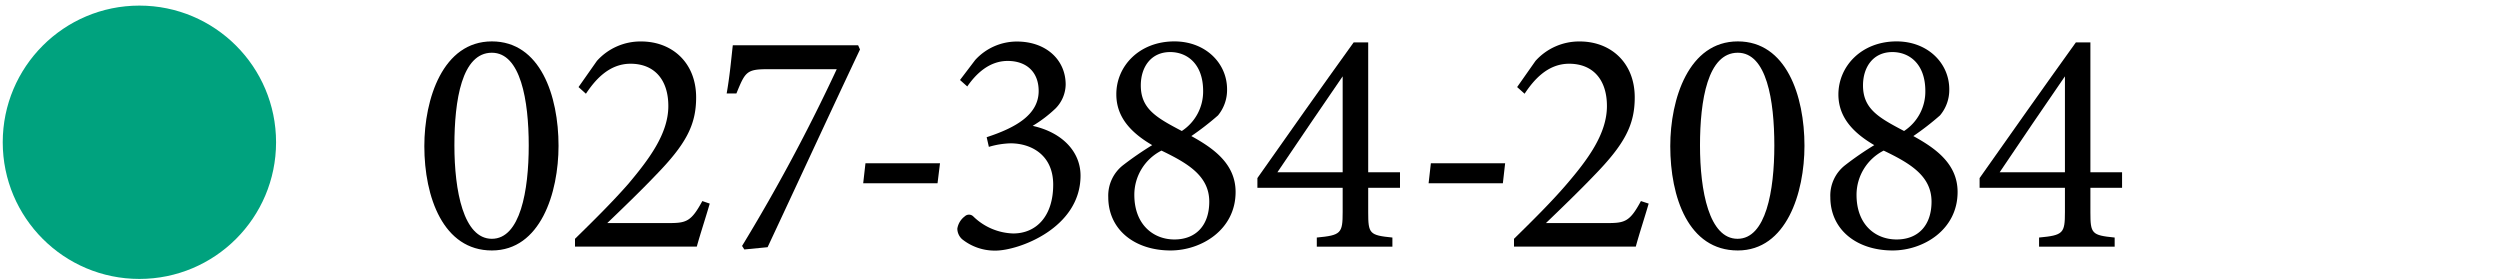
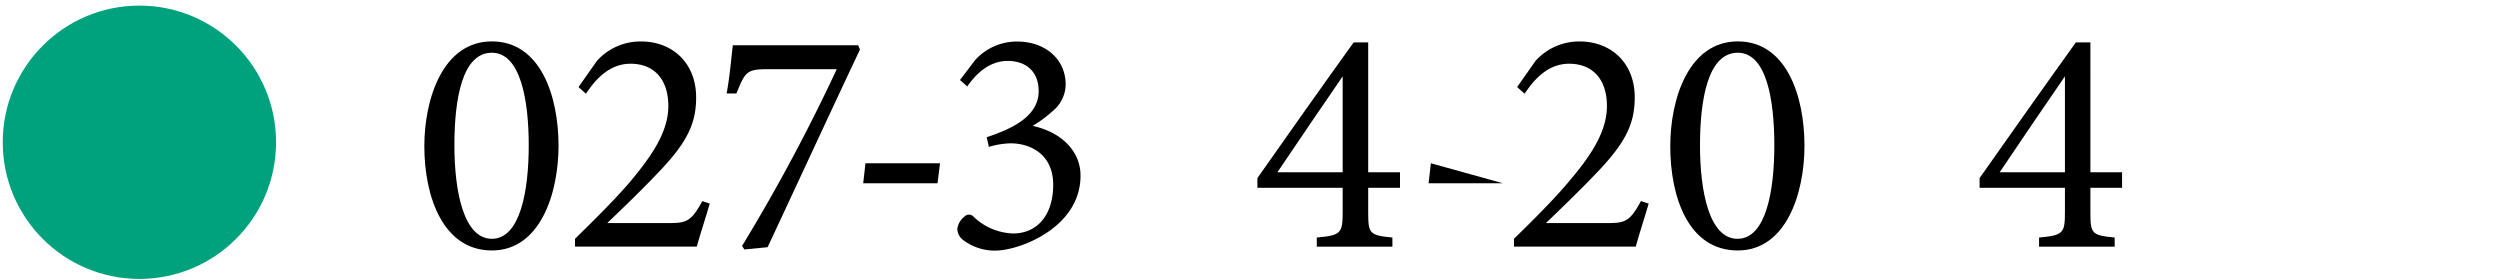
<svg xmlns="http://www.w3.org/2000/svg" viewBox="0 0 375 42">
  <title>btn-bottom_tel_facility06</title>
-   <path d="M617.42-45.1V-55.35a16.31,16.31,0,0,0-16.31-16.31H178.89a16.31,16.31,0,0,0-16.31,16.31V-45.1a16.31,16.31,0,0,1-16.31,16.31H-27.09A16.31,16.31,0,0,0-43.4-12.48v72.7A16.31,16.31,0,0,0-27.09,76.53H807.09A16.31,16.31,0,0,0,823.4,60.22v-72.7a16.31,16.31,0,0,0-16.31-16.31H633.73A16.31,16.31,0,0,1,617.42-45.1Z" style="fill: none;stroke: #00a27e;stroke-linecap: round;stroke-linejoin: round;stroke-width: 4.66px;stroke-dasharray: 0,16.728" />
  <g>
    <g>
      <path d="M73.78,6.21c7.27,0,10,8.14,10,15.66,0,7.07-2.71,15.7-10,15.7s-10.13-8-10.13-15.65C63.65,14.84,66.42,6.21,73.78,6.21Zm0,1.7c-4.51,0-5.62,7.12-5.62,13.91s1.36,14,5.62,14,5.53-7.22,5.53-14S78.09,7.91,73.78,7.91Z" />
      <path d="M106.46,30.54c-.63,2.18-1.45,4.65-1.94,6.45H86.25V35.82c2.67-2.61,5.57-5.47,8-8.24,3-3.58,6-7.46,6-11.67,0-4-2.13-6.35-5.67-6.35-3.34,0-5.43,2.61-6.69,4.5l-1.11-1,2.76-3.93a8.78,8.78,0,0,1,6.64-2.91c4.6,0,8.24,3.15,8.24,8.39,0,4.12-1.5,7-6.11,11.72-2.08,2.19-5.14,5.14-7.22,7.13h9.26c2.61,0,3.34-.24,5-3.3Z" />
      <path d="M129,7.42c-4.65,9.84-9.16,19.63-13.86,29.66l-3.49.34-.34-.53a270.83,270.83,0,0,0,14.2-26.51H115.11c-3.15,0-3.34.44-4.65,3.64H109c.48-2.72.68-5.14.92-7.23h18.8Z" />
      <path d="M140.63,27.49H129.48l.34-3H141Z" />
      <path d="M144,12l2.28-3a8.45,8.45,0,0,1,6.25-2.77c4.41,0,7.32,2.77,7.32,6.45a5.21,5.21,0,0,1-1.51,3.58,19.58,19.58,0,0,1-3.44,2.62c4.51,1,7.18,3.93,7.18,7.46,0,7.9-9.31,11.25-12.75,11.25a7.82,7.82,0,0,1-5-1.7,2.16,2.16,0,0,1-.73-1.6,2.87,2.87,0,0,1,1.12-1.84.91.91,0,0,1,1.26,0,8.93,8.93,0,0,0,6,2.57c3.49,0,6-2.62,6-7.32,0-4.46-3.3-6.2-6.4-6.2a12.47,12.47,0,0,0-3.25.53l-.33-1.45c4.31-1.41,7.8-3.35,7.8-6.93,0-2.86-1.84-4.51-4.65-4.51s-4.8,2-6.06,3.83Z" />
-       <path d="M176.16,6.21c4.65,0,7.9,3.25,7.9,7.18a6,6,0,0,1-1.36,3.92,42.52,42.52,0,0,1-4,3.1c3.34,1.84,6.64,4.17,6.64,8.39,0,5.67-5.14,8.77-9.75,8.77-5.37,0-9.35-3.1-9.35-8a5.79,5.79,0,0,1,2.23-4.8,49.19,49.19,0,0,1,4.36-3c-3.15-1.84-5.38-4.17-5.38-7.61C167.43,9.94,170.87,6.21,176.16,6.21Zm0,29.71c3.24,0,5.23-2.13,5.23-5.67,0-3.88-3.25-5.77-7.17-7.66a7.43,7.43,0,0,0-4.07,6.64C170.15,33.69,173,35.92,176.16,35.92Zm-.63-28.11c-2.91,0-4.41,2.28-4.41,5,0,3.54,2.37,4.85,6.15,6.84a7.07,7.07,0,0,0,3.2-6C180.47,9.56,178.05,7.81,175.53,7.81Z" />
      <path d="M205.23,28.17v3.68c0,3.2.19,3.44,3.63,3.78V37H197.52V35.63c3.64-.34,3.88-.63,3.88-3.83V28.17H188.61V26.71c4.6-6.54,9.59-13.62,14.44-20.35h2.18V25.84H210v2.33ZM201.4,11.45c-3.05,4.46-6.44,9.4-9.79,14.39h9.79Z" />
-       <path d="M225.43,27.49H214.29l.34-3h11.14Z" />
+       <path d="M225.43,27.49H214.29l.34-3Z" />
      <path d="M247.3,30.54c-.63,2.18-1.45,4.65-1.93,6.45H227.1V35.82c2.66-2.61,5.57-5.47,7.94-8.24,3.06-3.58,6-7.46,6-11.67,0-4-2.13-6.35-5.67-6.35-3.34,0-5.42,2.61-6.68,4.5l-1.12-1,2.76-3.93a8.8,8.8,0,0,1,6.64-2.91c4.61,0,8.24,3.15,8.24,8.39,0,4.12-1.5,7-6.1,11.72-2.09,2.19-5.14,5.14-7.22,7.13h9.25c2.62,0,3.35-.24,5-3.3Z" />
      <path d="M260.67,6.21c7.27,0,10,8.14,10,15.66,0,7.07-2.71,15.7-10,15.7-7.42,0-10.13-8-10.13-15.65C250.54,14.84,253.3,6.21,260.67,6.21Zm0,1.7C256.16,7.91,255,15,255,21.82s1.36,14,5.63,14,5.52-7.22,5.52-14S265,7.91,260.67,7.91Z" />
-       <path d="M284.49,6.21c4.65,0,7.9,3.25,7.9,7.18A5.91,5.91,0,0,1,291,17.31a41.13,41.13,0,0,1-4,3.1c3.35,1.84,6.64,4.17,6.64,8.39,0,5.67-5.14,8.77-9.74,8.77-5.38,0-9.35-3.1-9.35-8a5.76,5.76,0,0,1,2.23-4.8,46.34,46.34,0,0,1,4.36-3c-3.15-1.84-5.38-4.17-5.38-7.61C275.77,9.94,279.21,6.21,284.49,6.21Zm0,29.71c3.25,0,5.24-2.13,5.24-5.67,0-3.88-3.25-5.77-7.18-7.66a7.45,7.45,0,0,0-4.07,6.64C278.48,33.69,281.29,35.92,284.49,35.92Zm-.63-28.11c-2.91,0-4.41,2.28-4.41,5,0,3.54,2.38,4.85,6.16,6.84a7.06,7.06,0,0,0,3.19-6C288.8,9.56,286.38,7.81,283.86,7.81Z" />
      <path d="M313.56,28.17v3.68c0,3.2.2,3.44,3.64,3.78V37H305.86V35.63c3.63-.34,3.88-.63,3.88-3.83V28.17h-12.8V26.71c4.61-6.54,9.6-13.62,14.44-20.35h2.18V25.84h4.75v2.33Zm-3.82-16.72c-3.06,4.46-6.45,9.4-9.79,14.39h9.79Z" />
    </g>
    <circle cx="20.91" cy="21.34" r="20.5" style="fill: #00a27e" />
  </g>
</svg>